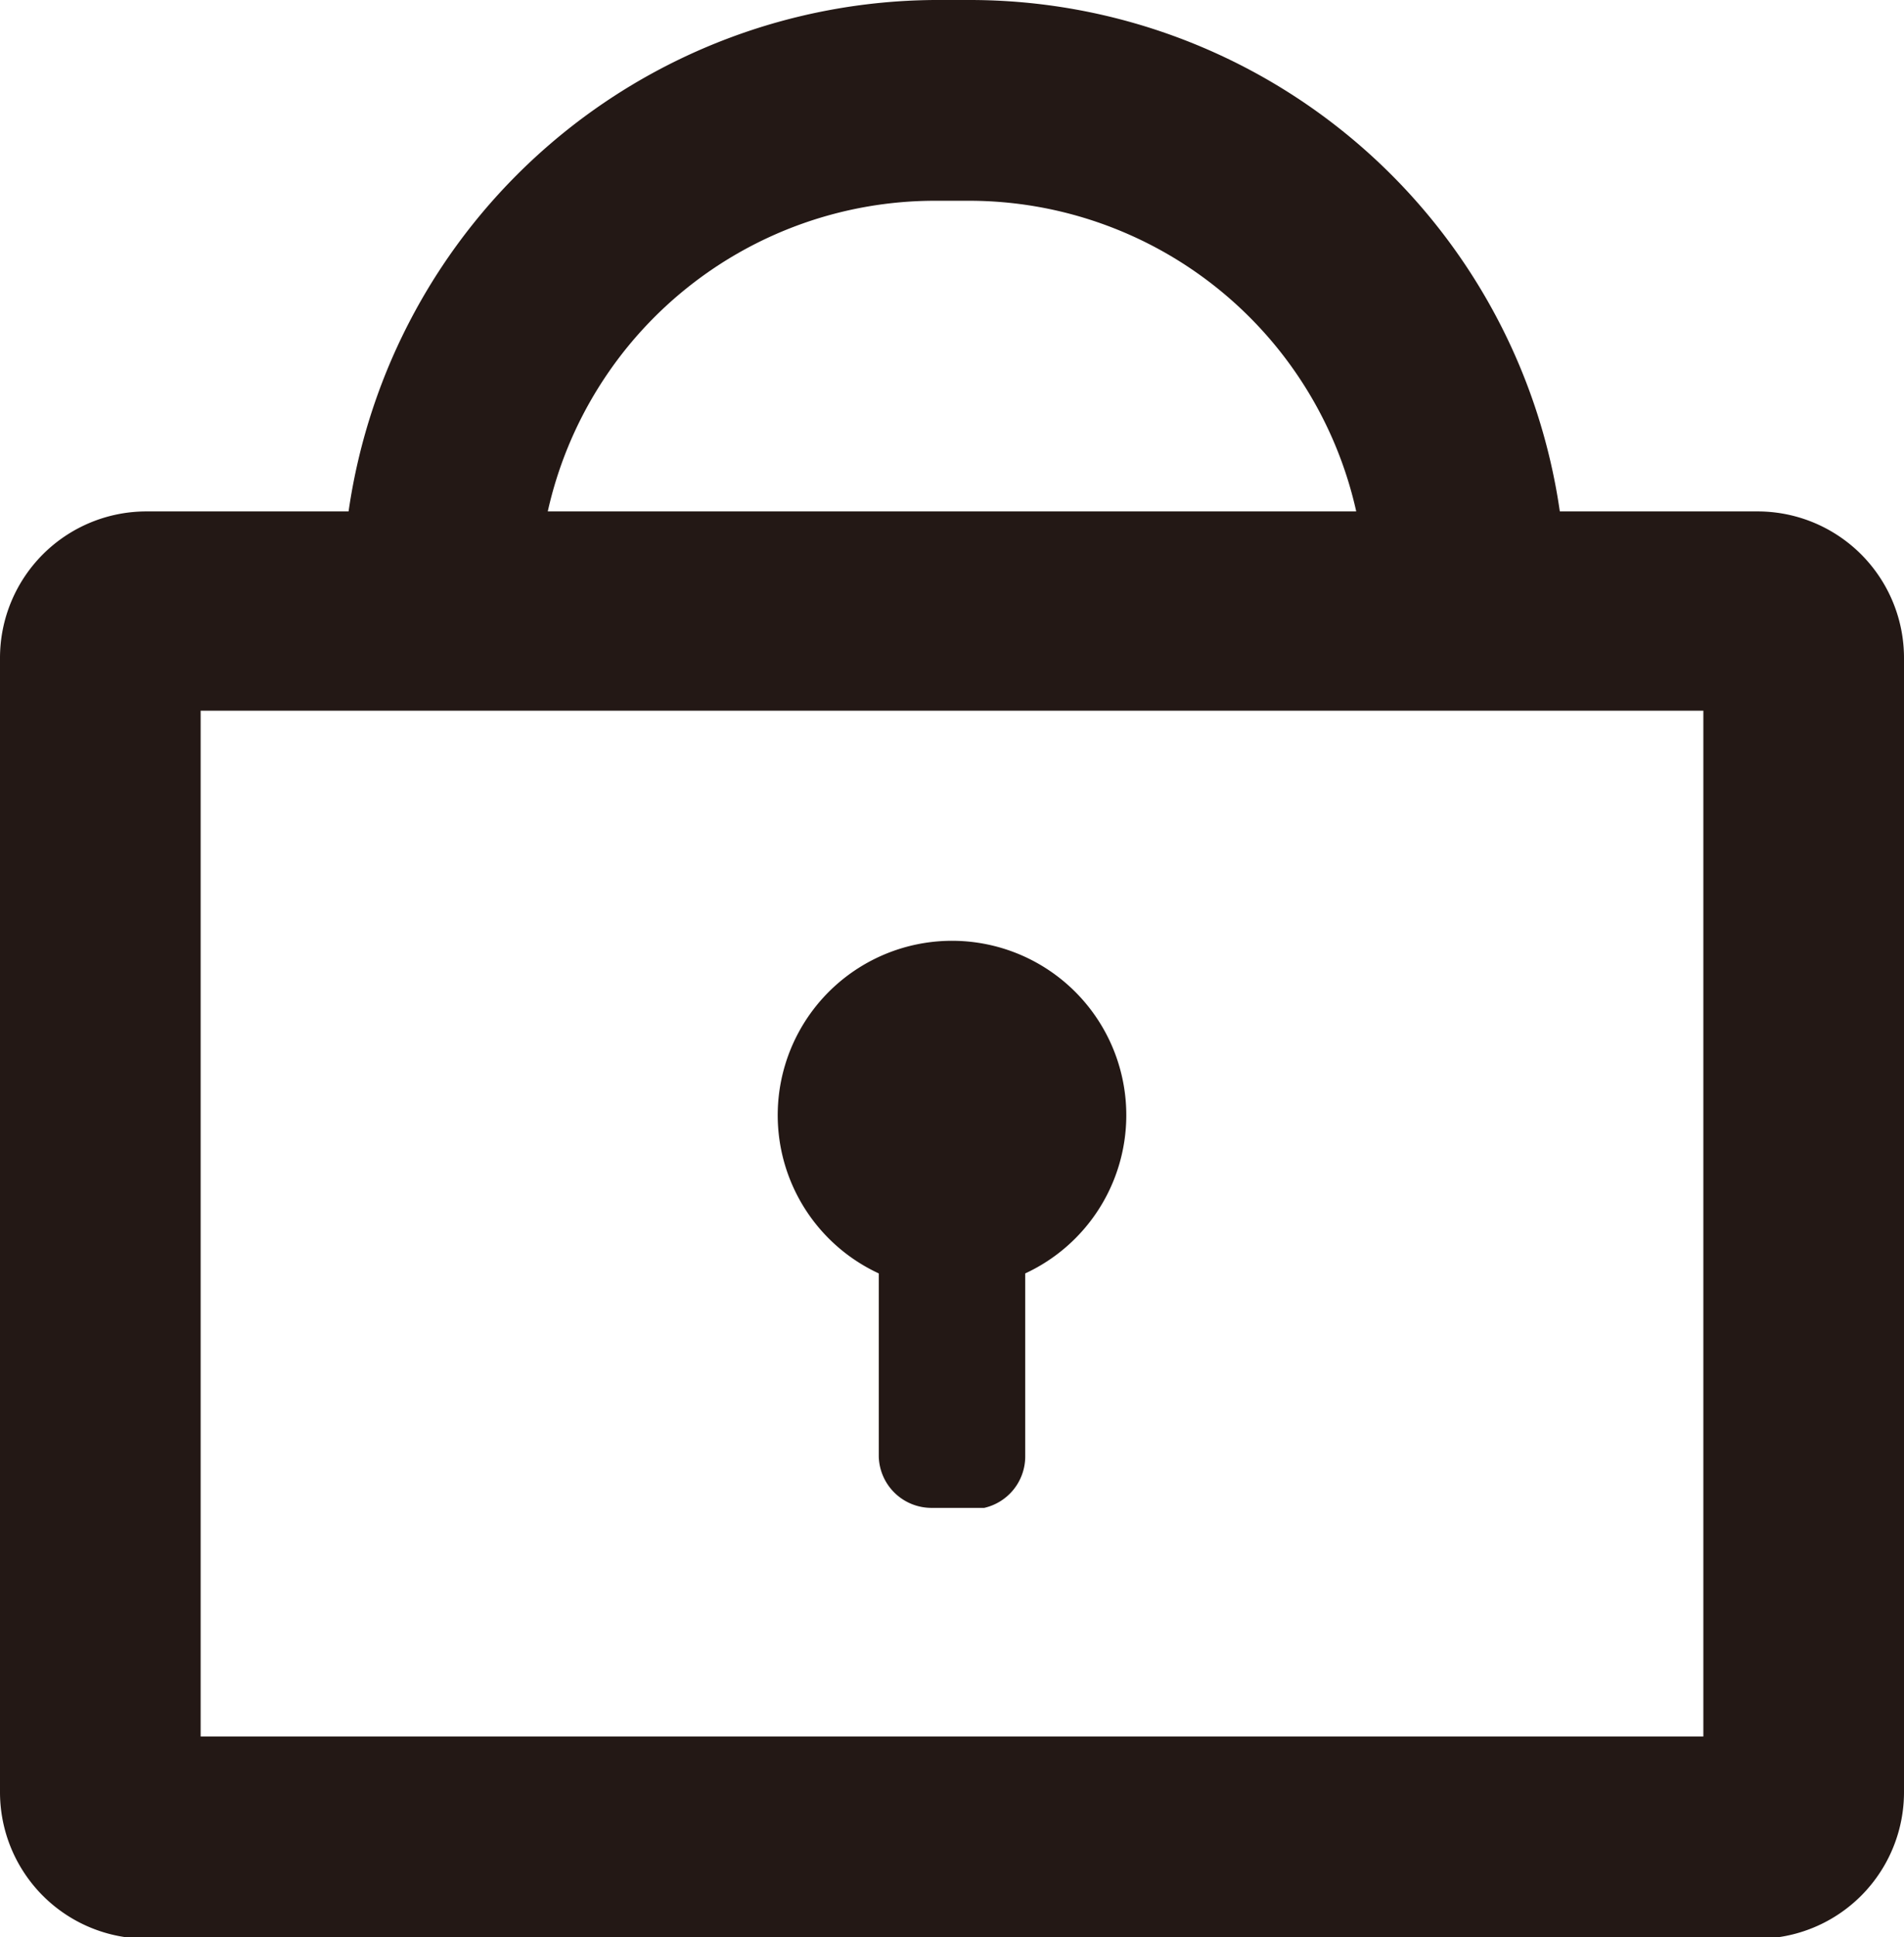
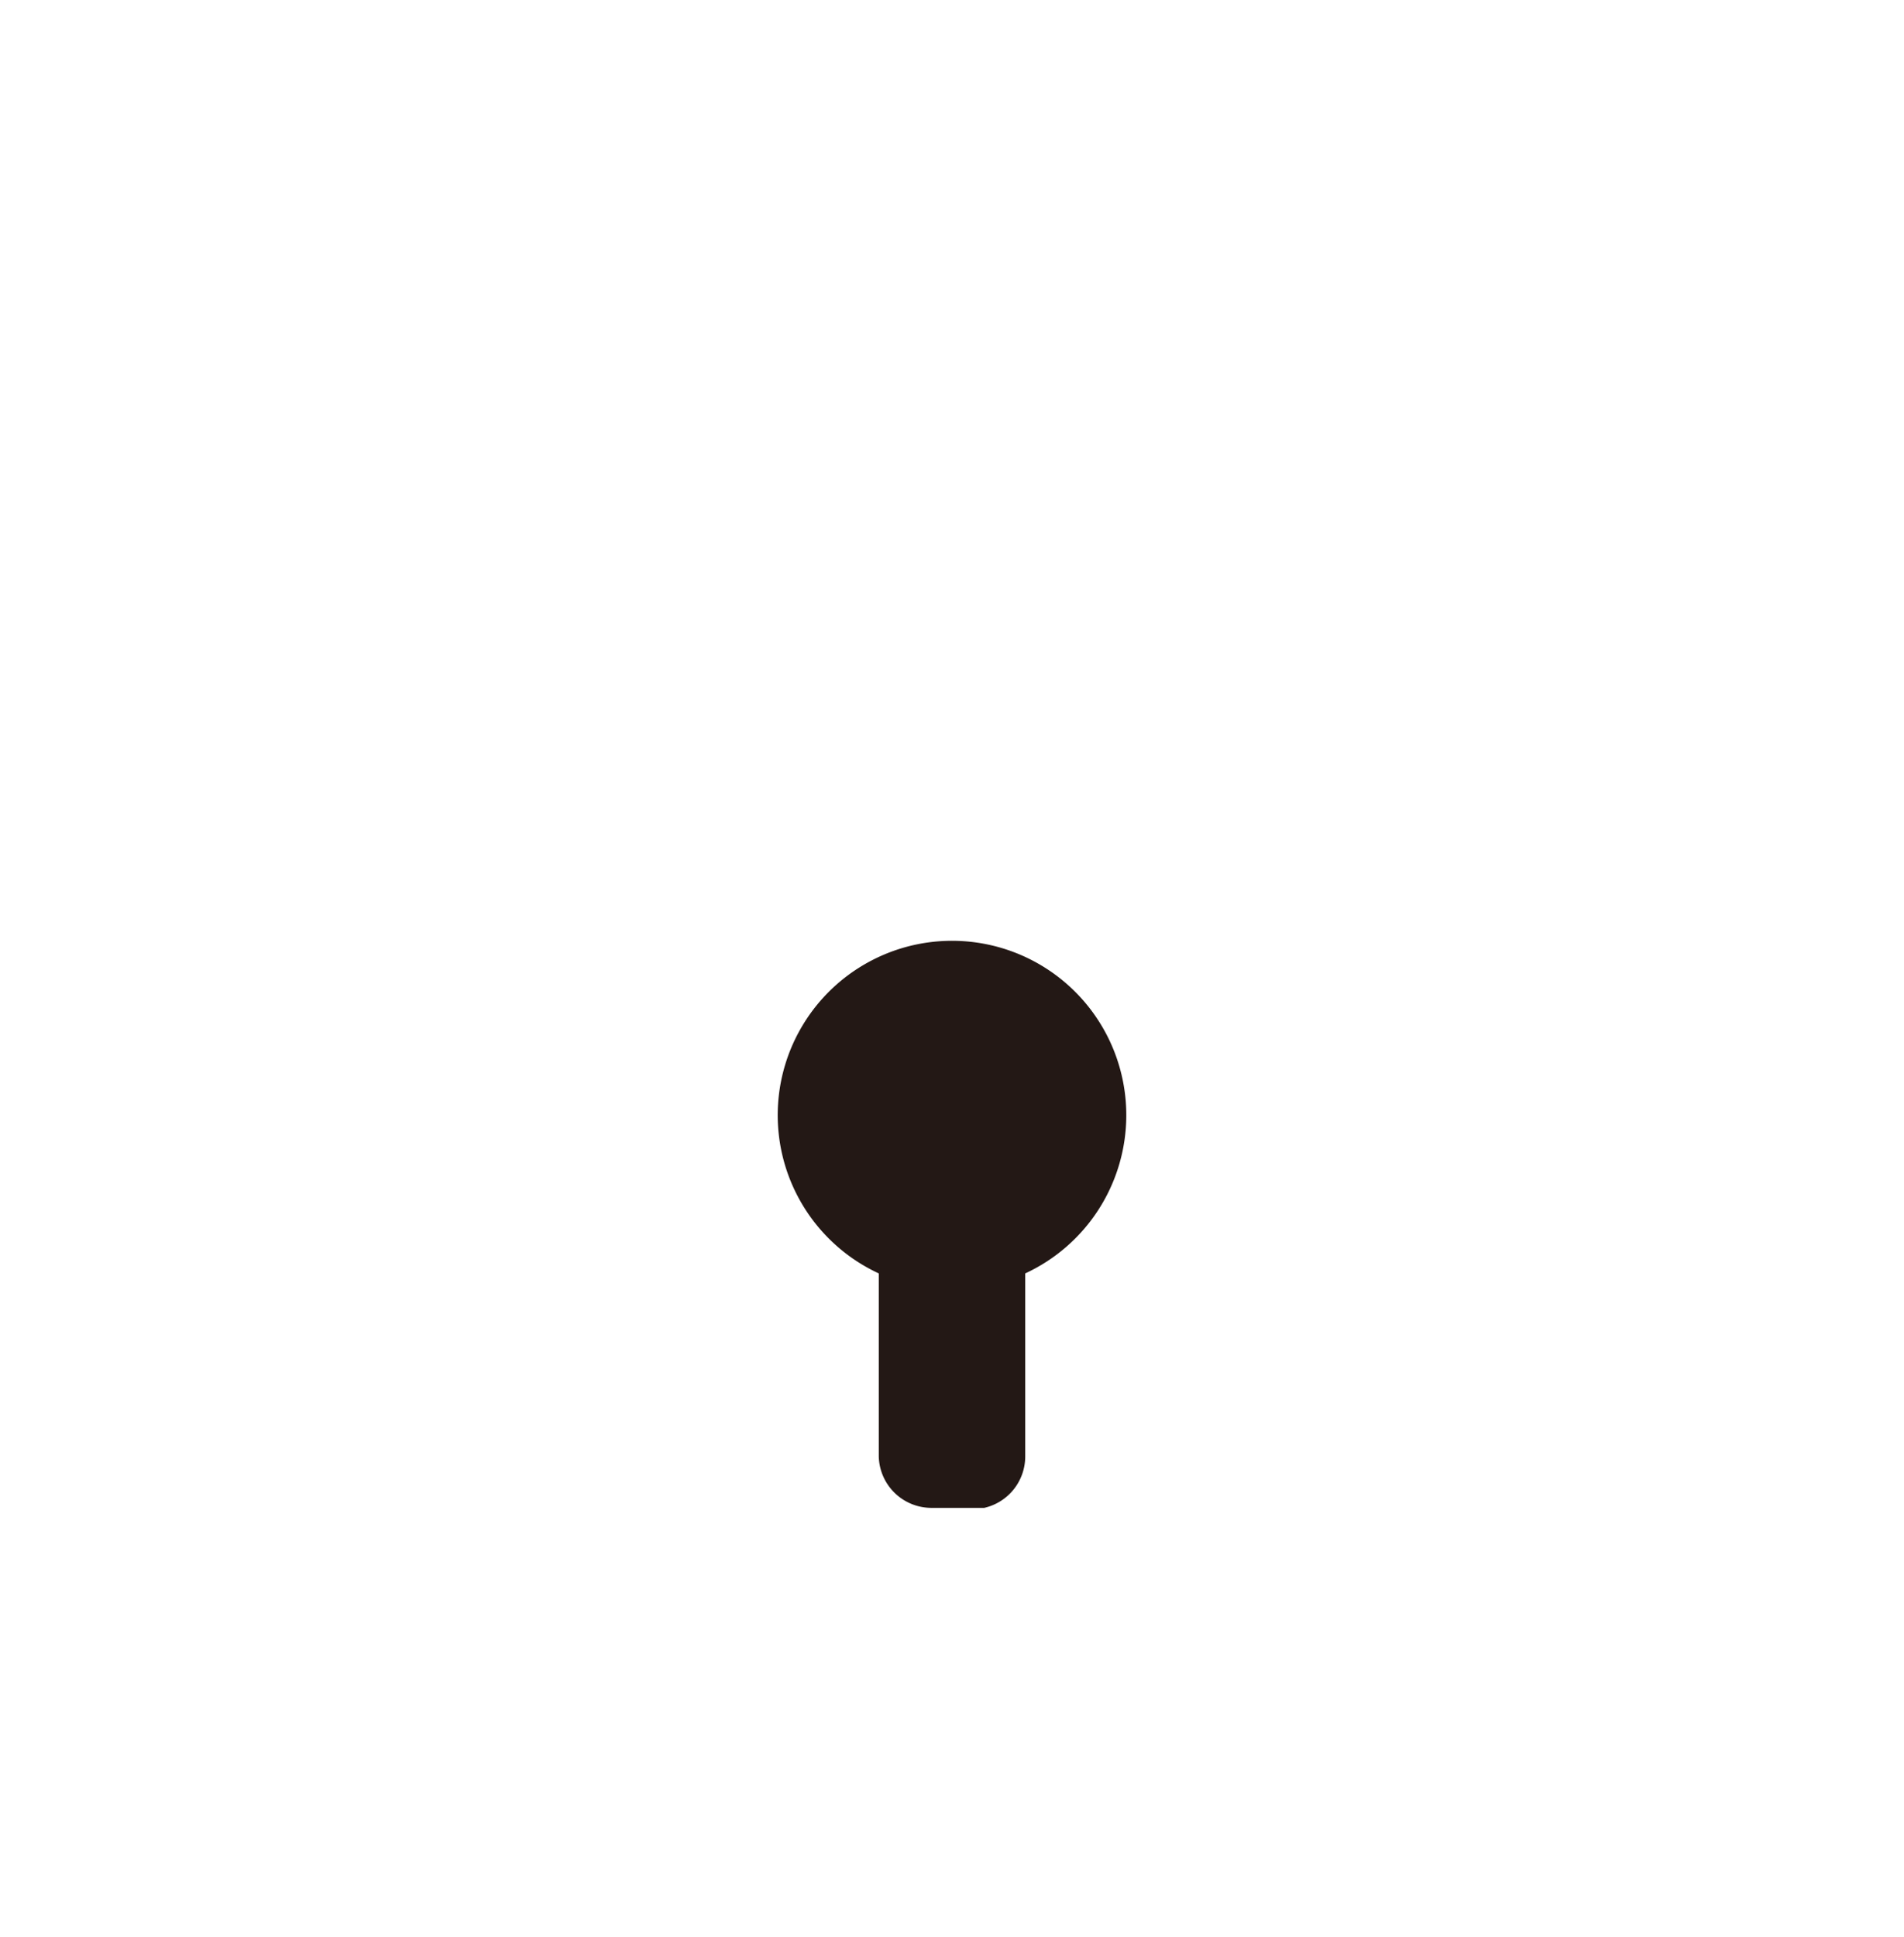
<svg xmlns="http://www.w3.org/2000/svg" viewBox="0 0 13 13.22">
  <defs>
    <style>
      .\37 2f524e4-b7cd-42d3-91d8-8b99a8fa0841 {
        fill: #231815;
      }
    </style>
  </defs>
  <title>ico-lock</title>
  <g id="f8c3ce00-c0da-4e11-9e23-35a823f76257" data-name="レイヤー 2">
    <g id="1f6667b4-5633-4c96-aa2f-601b0618fb4a" data-name="crr">
      <g>
-         <path class="72f524e4-b7cd-42d3-91d8-8b99a8fa0841" d="M12,3.49H10.65A4.07,4.07,0,0,0,6.62,0H6.38a4.07,4.07,0,0,0-4,3.49H1a1,1,0,0,0-1,1v7.74a1,1,0,0,0,1,1H12a1,1,0,0,0,1-1V4.49A1,1,0,0,0,12,3.49ZM6.38,1.37h.24A2.71,2.71,0,0,1,9.26,3.49H3.74A2.71,2.71,0,0,1,6.38,1.37Zm5.25,10.48H1.37v-7H11.63Z" />
        <path class="72f524e4-b7cd-42d3-91d8-8b99a8fa0841" d="M7.69,7.62A1.19,1.19,0,1,0,6,8.69V9.94a.36.36,0,0,0,.36.35h.36A.36.36,0,0,0,7,9.94V8.69A1.19,1.19,0,0,0,7.69,7.62Z" />
      </g>
    </g>
  </g>
</svg>